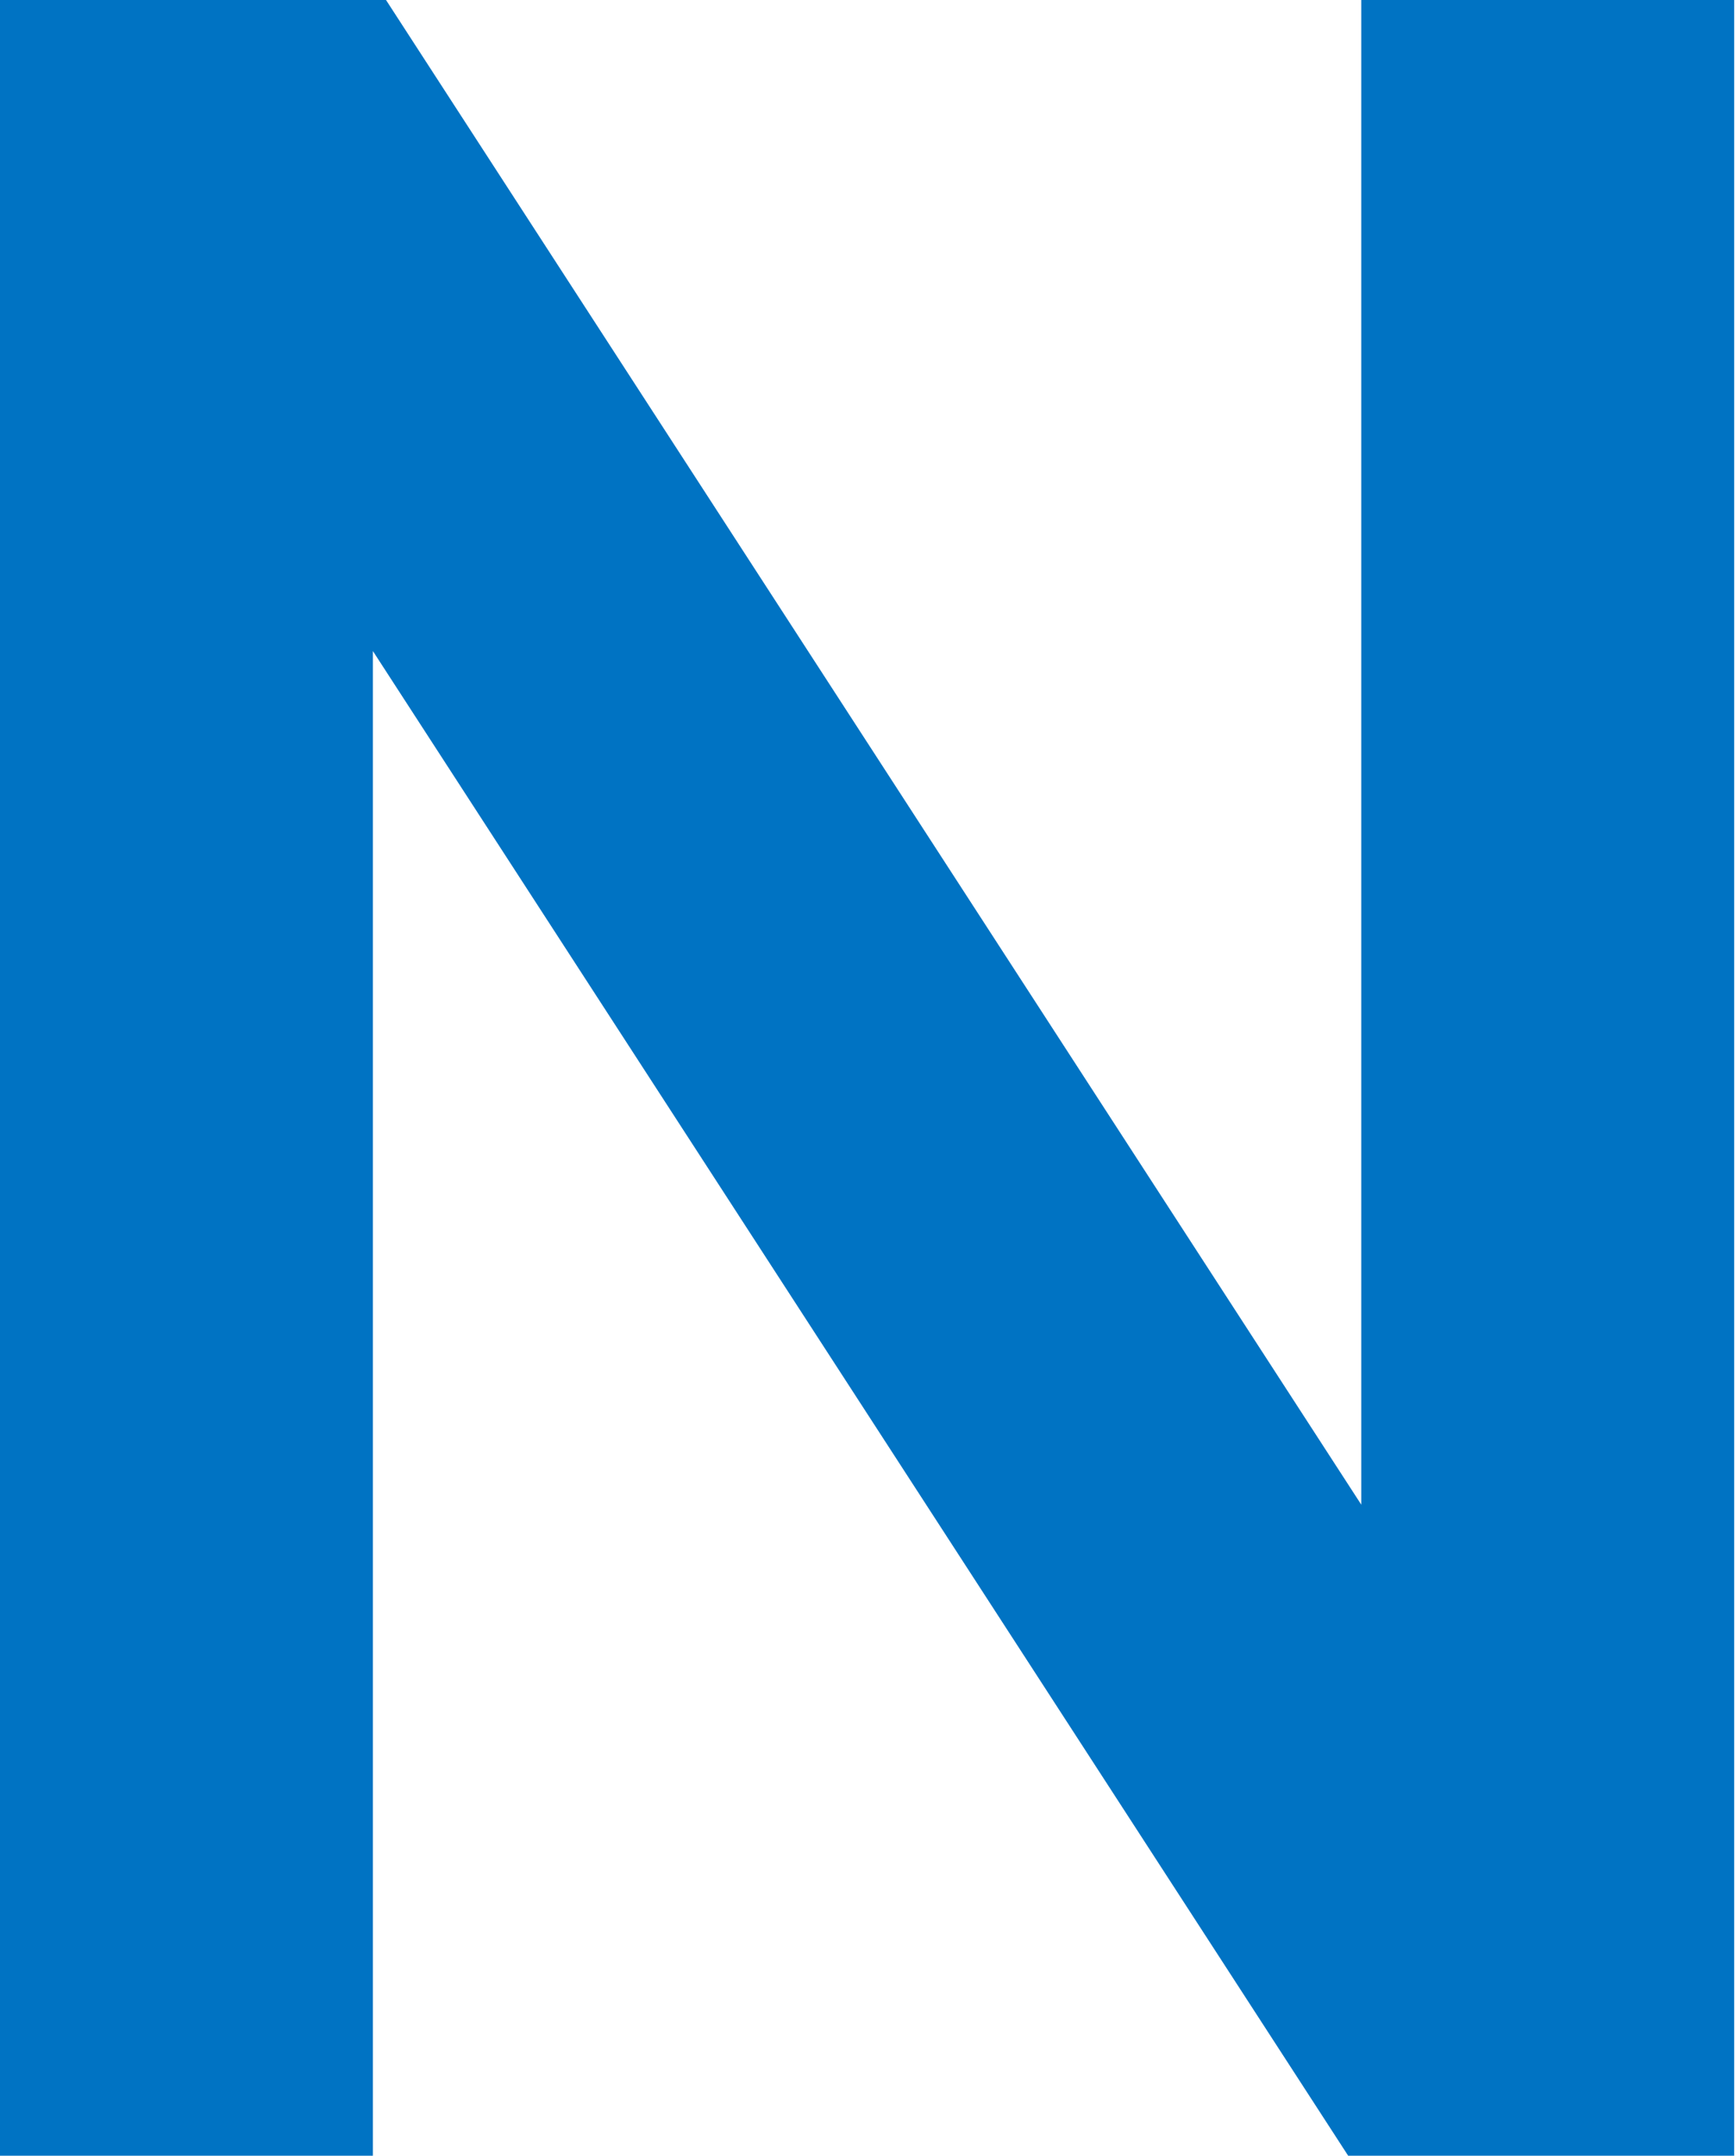
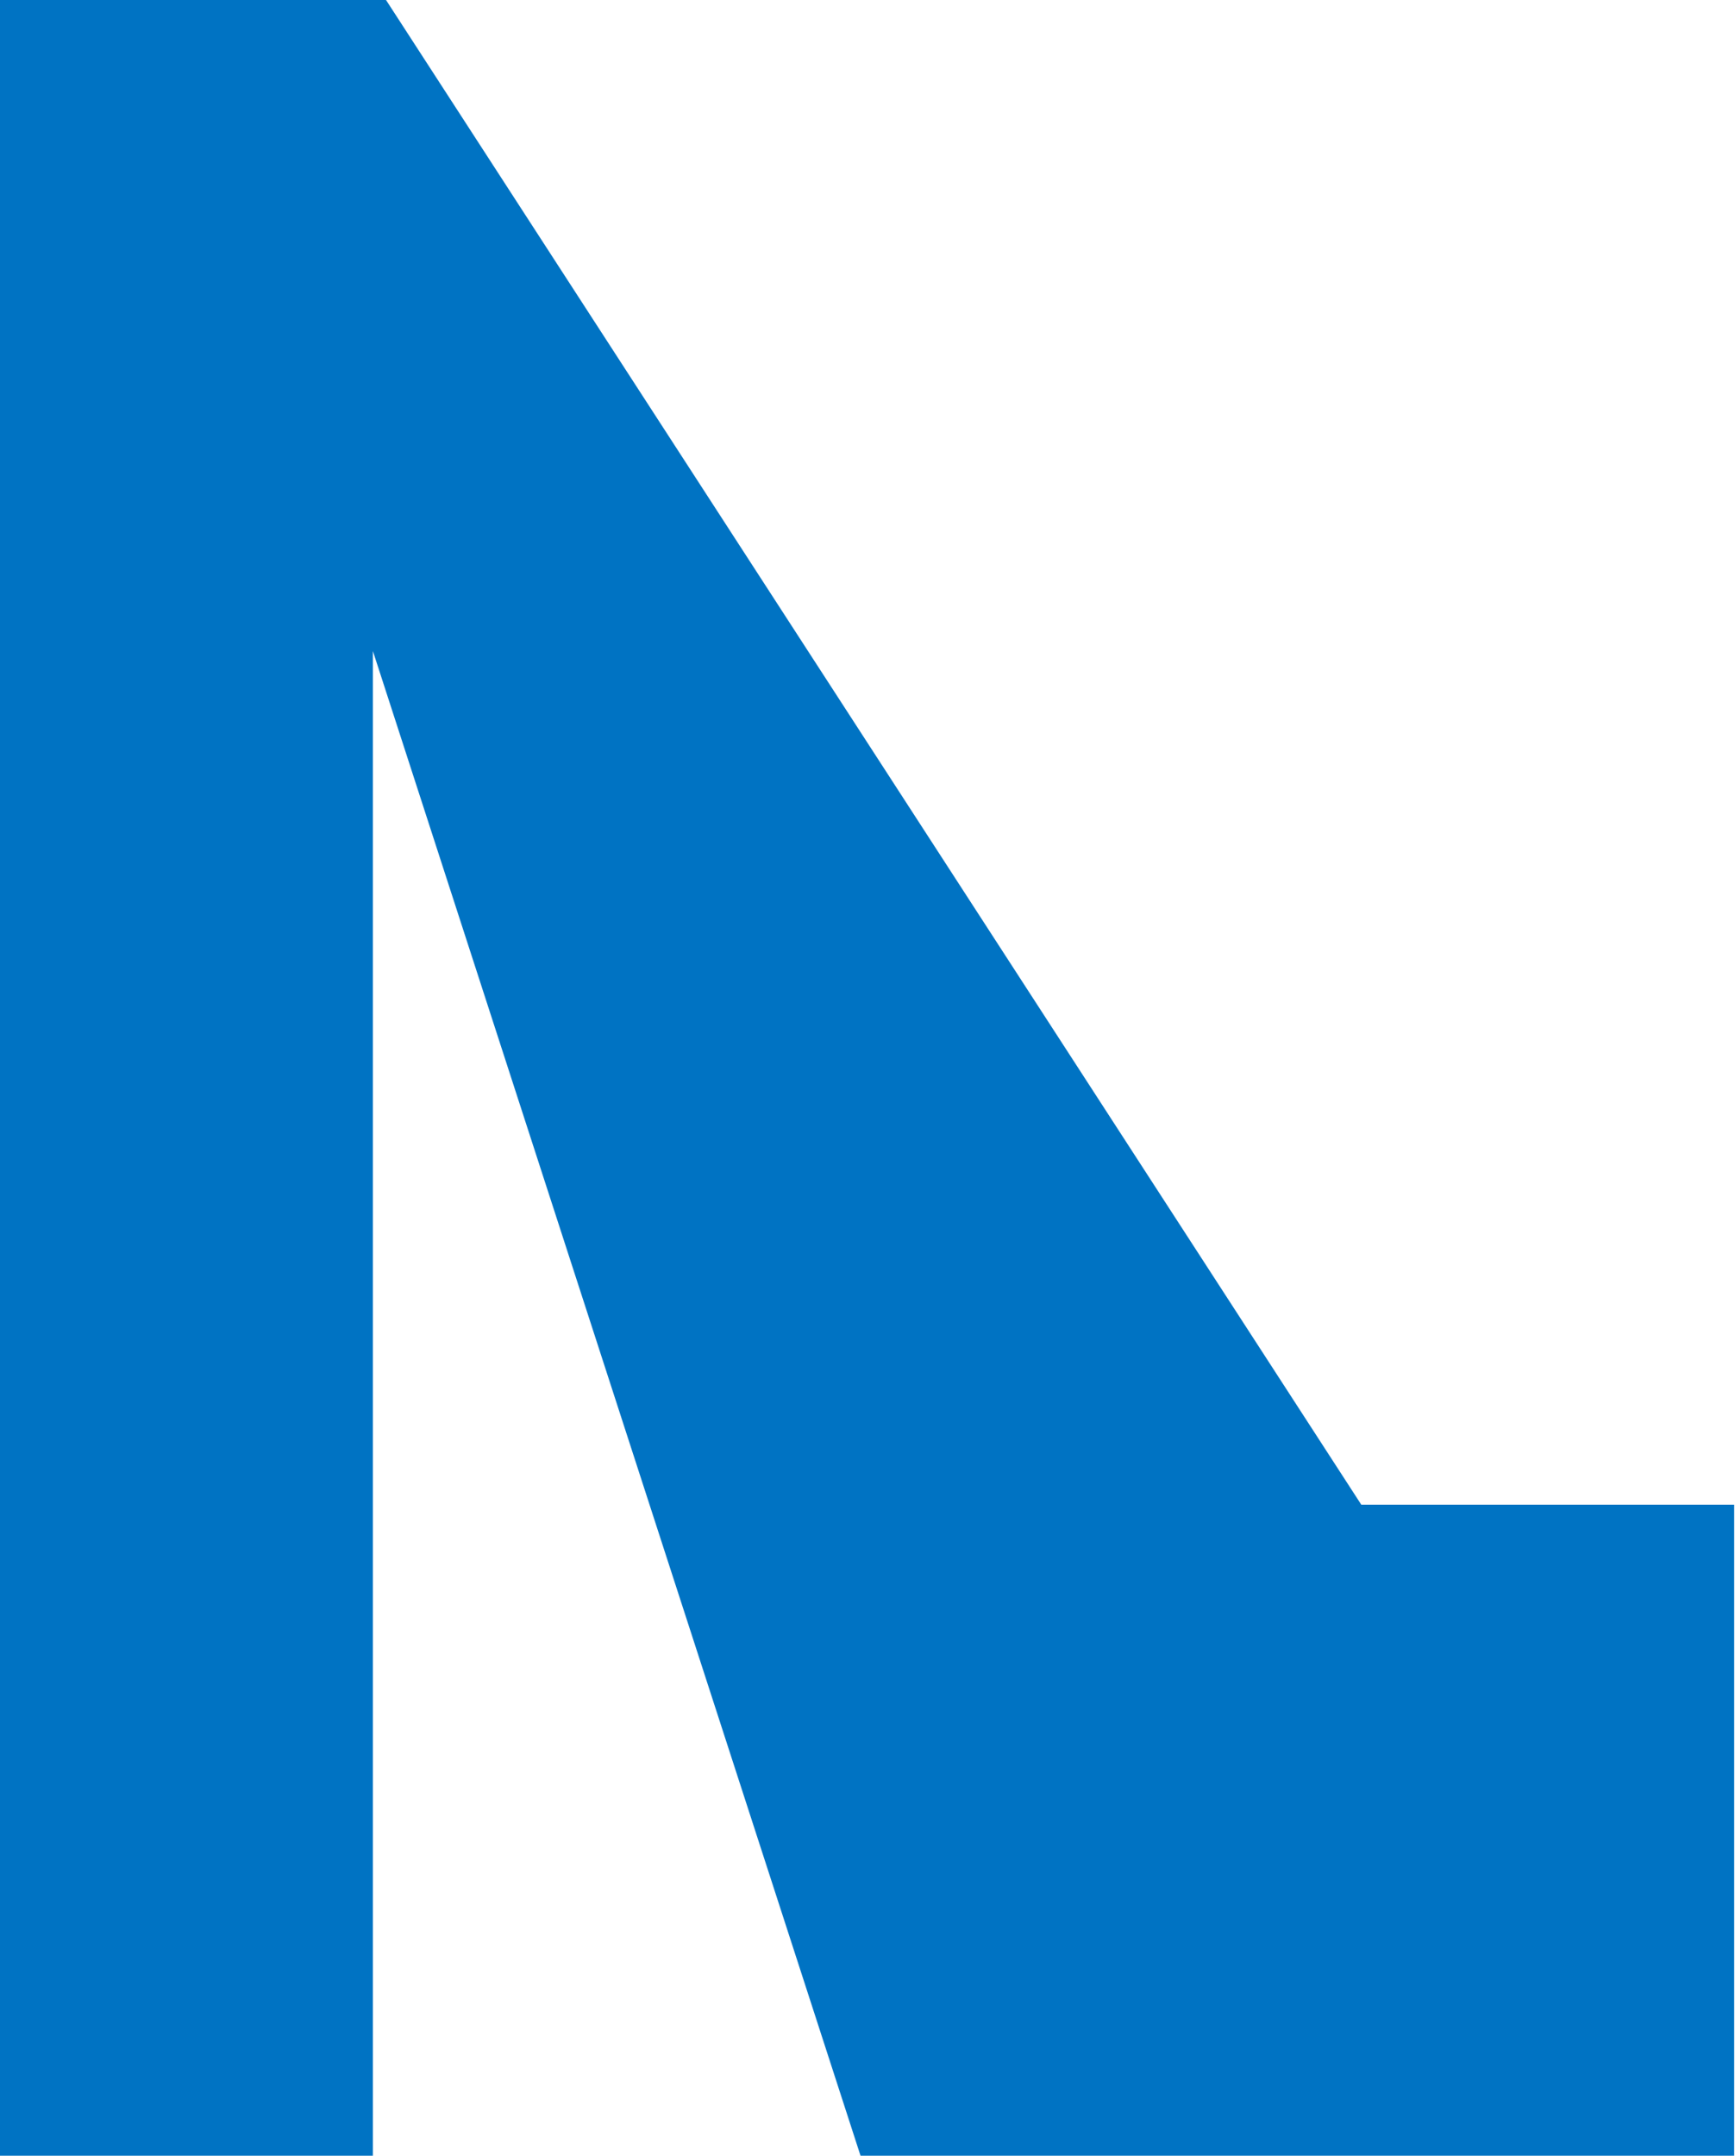
<svg xmlns="http://www.w3.org/2000/svg" id="_レイヤー_2" data-name="レイヤー 2" viewBox="0 0 21.17 26.29">
  <defs>
    <style>
      .cls-1 {
        fill: #0073c3;
      }
    </style>
  </defs>
  <g id="d">
-     <path class="cls-1" d="M0,0h4.71l11.9,18.35V0h4.55v26.29h-4.71L4.55,7.94v18.35H0V0Z" />
+     <path class="cls-1" d="M0,0h4.71l11.9,18.35h4.55v26.29h-4.71L4.55,7.94v18.35H0V0Z" />
  </g>
</svg>